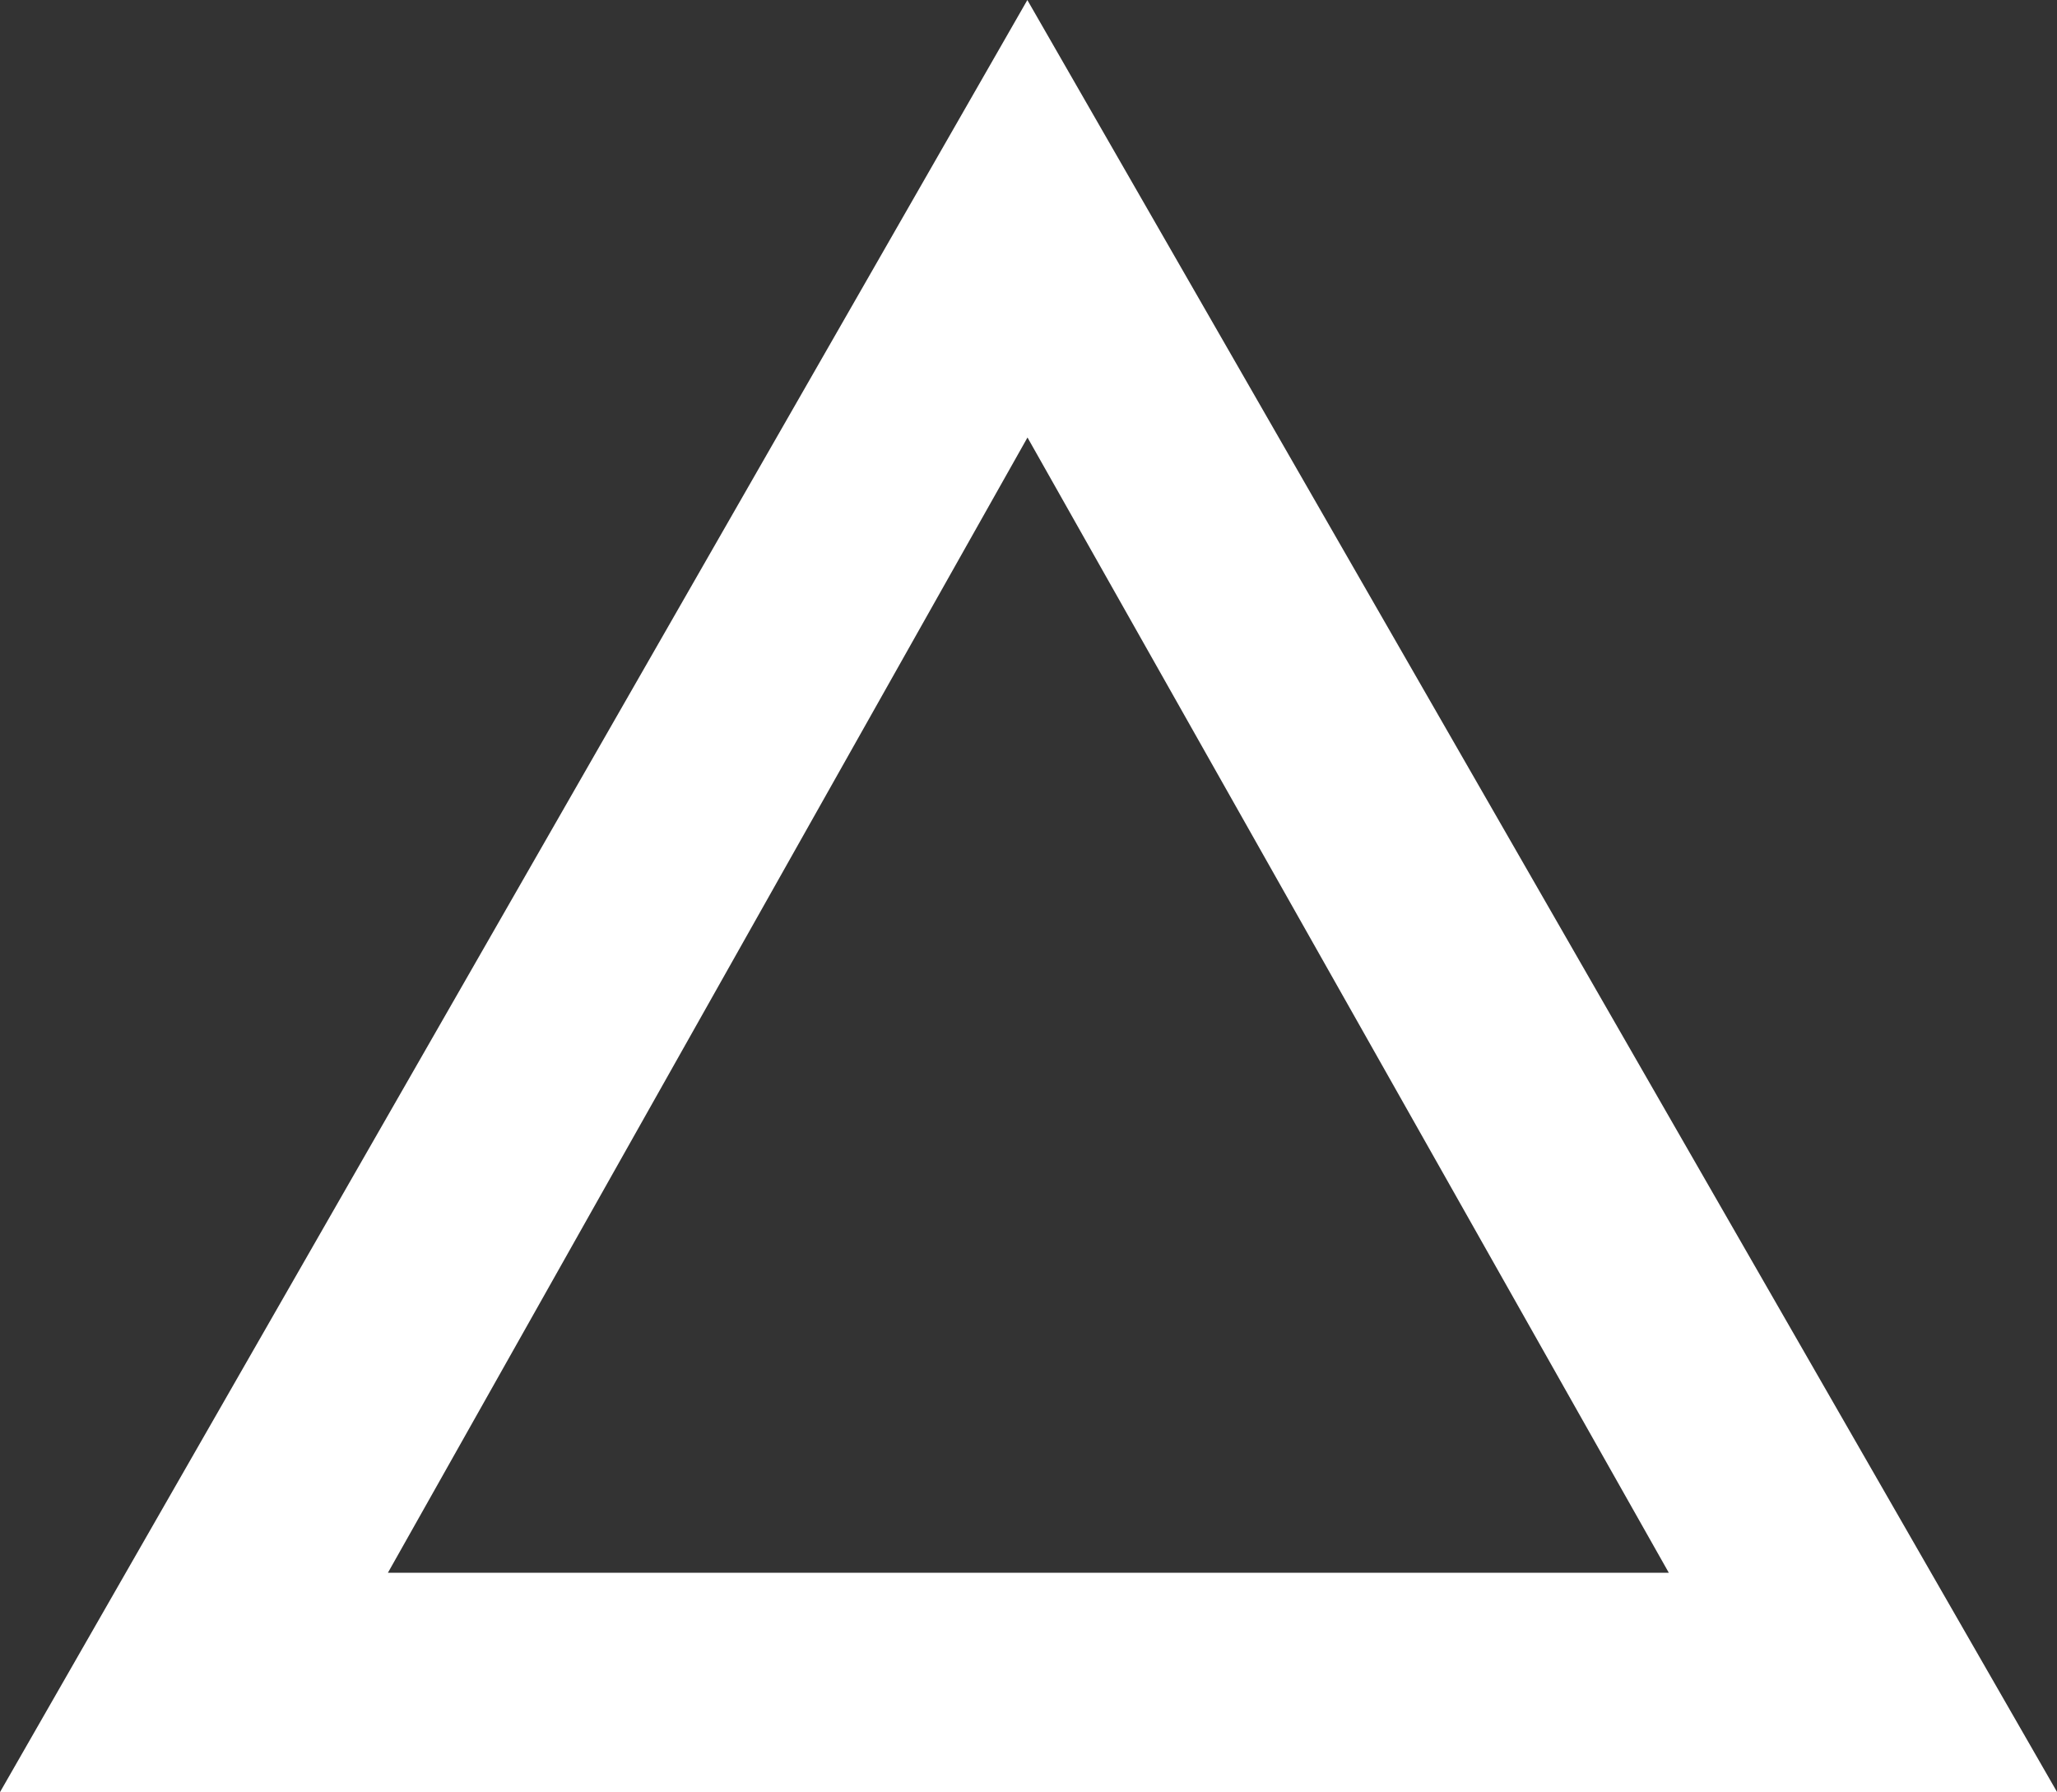
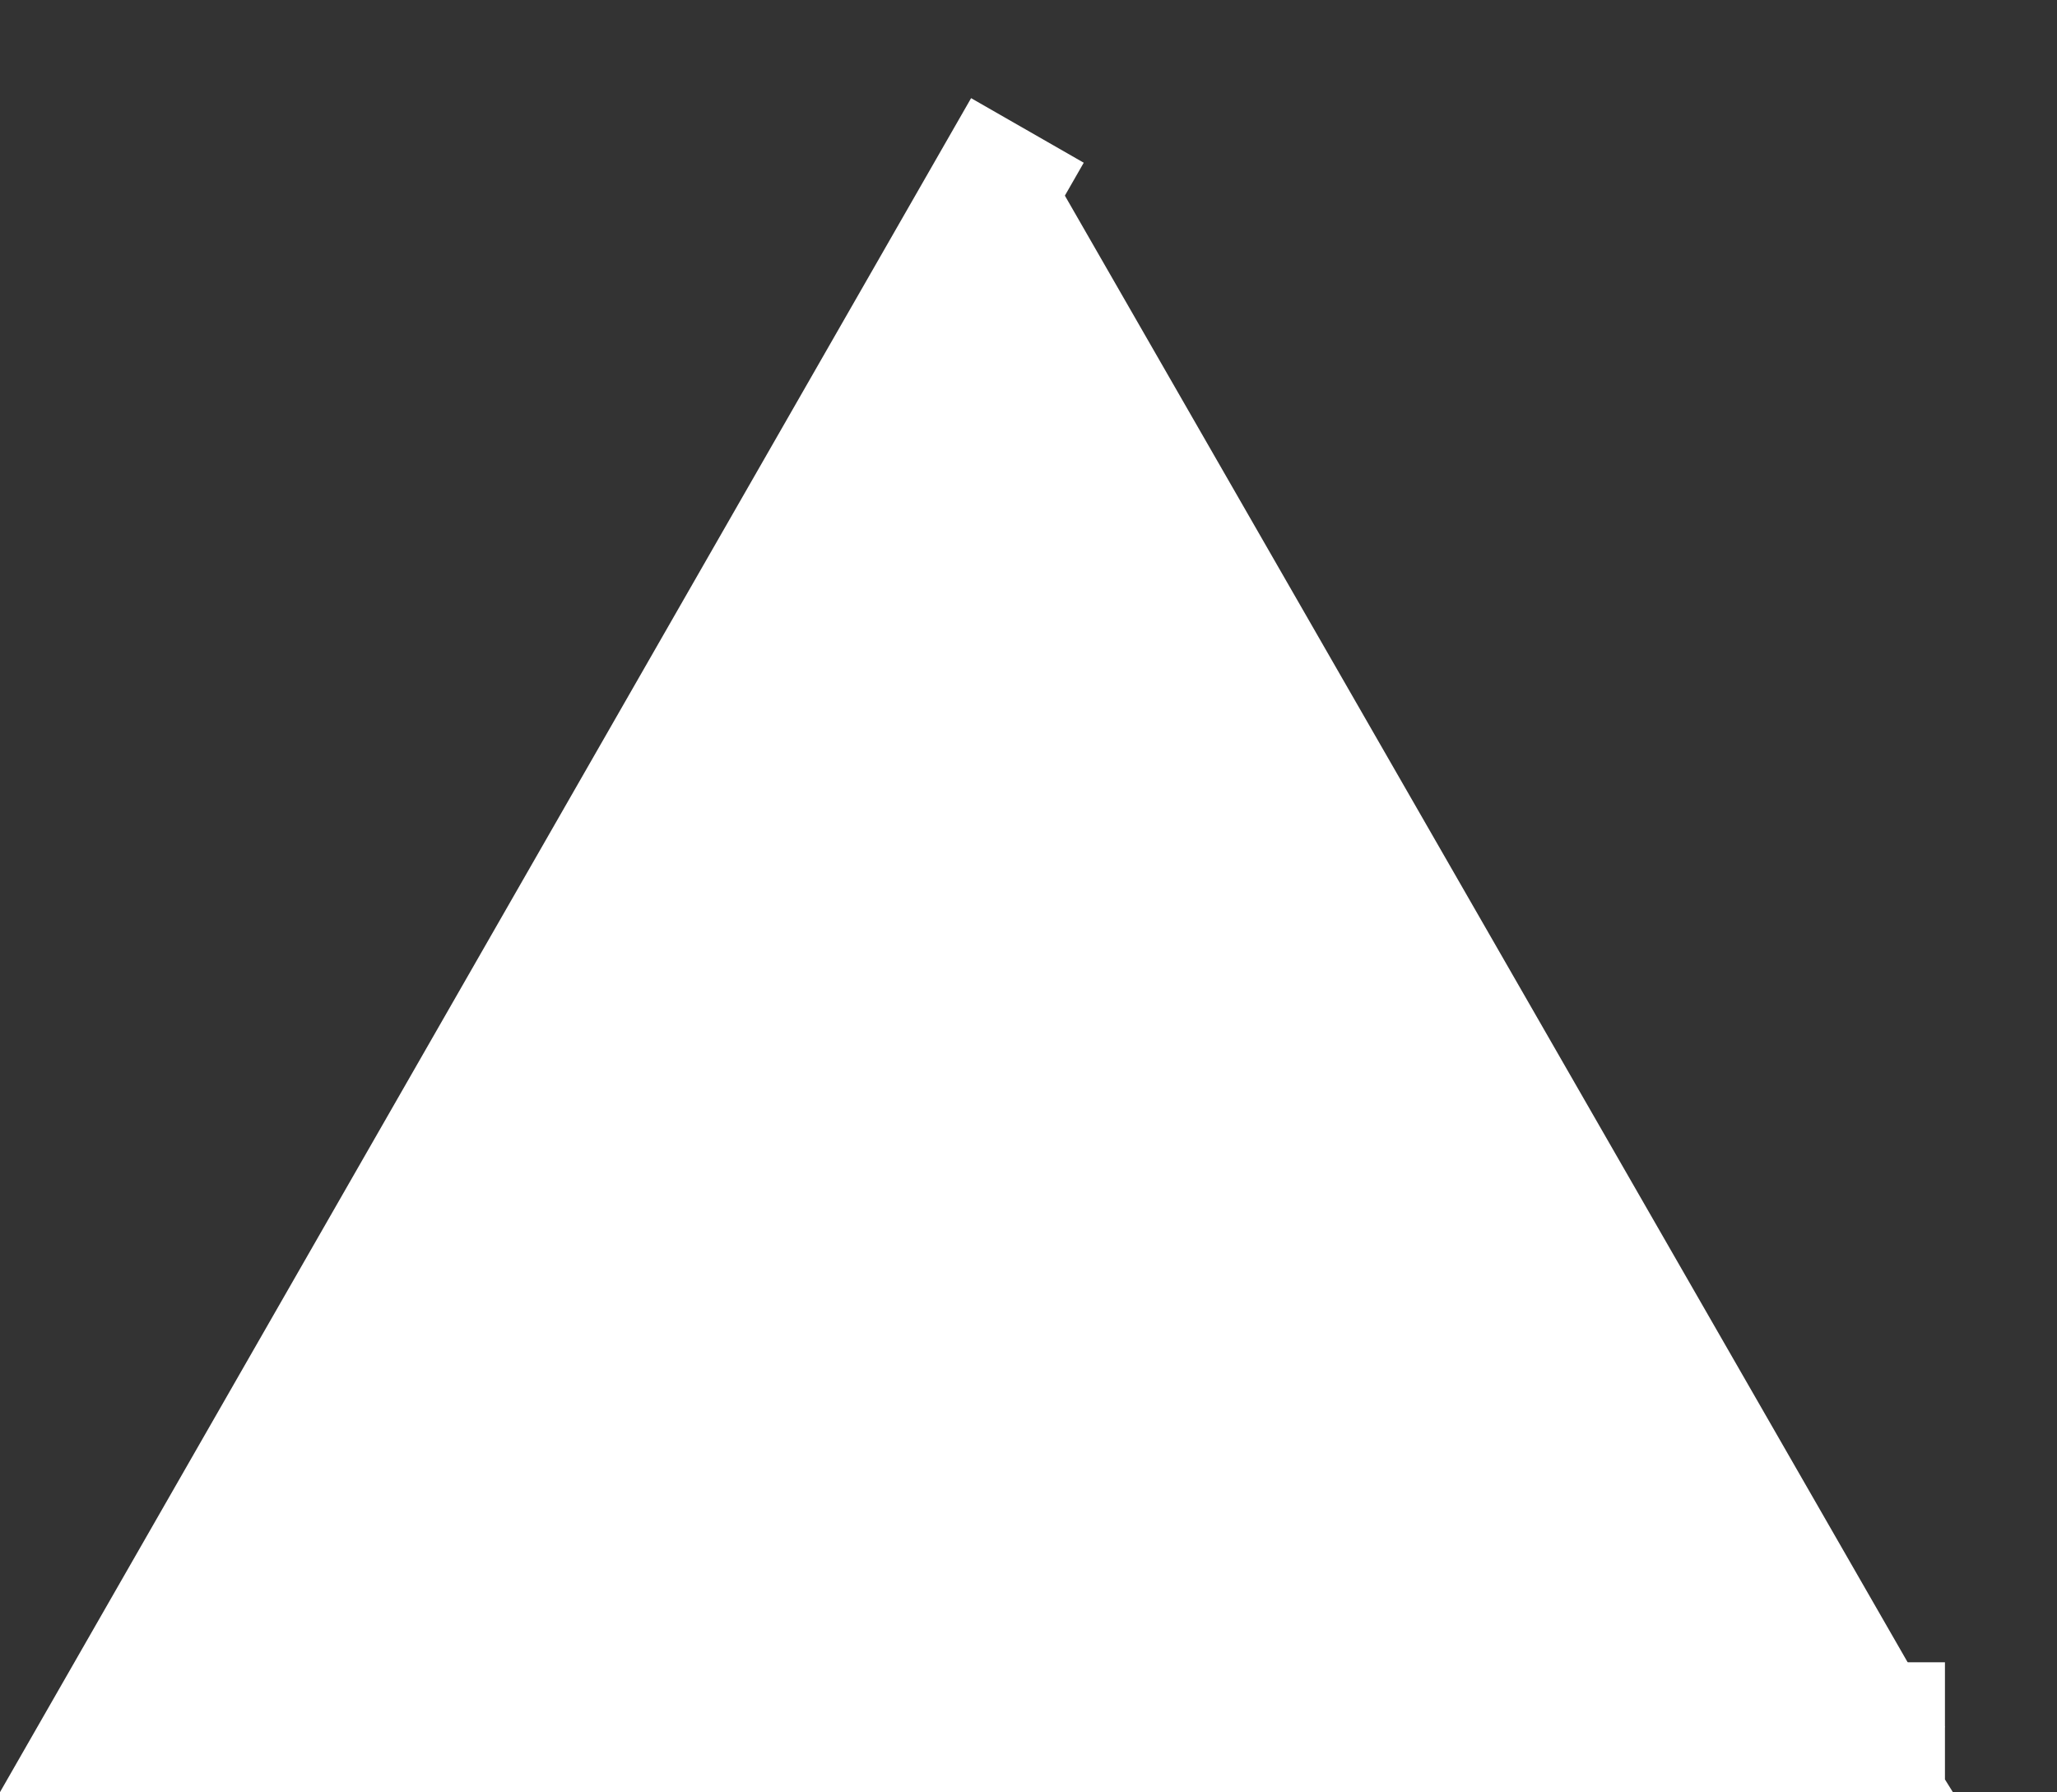
<svg xmlns="http://www.w3.org/2000/svg" width="47.528" height="41.409" viewBox="0 0 47.528 41.409">
  <rect x="0" y="0" width="47.528" height="41.409" fill="#333333" stroke="none" />
-   <path id="パス_102" data-name="パス 102" d="M0-37.835-21.15-.94H21.2Zm0,4.042L17.39-3.008H-17.343Z" transform="translate(23.739 40.849)" fill="#fff" stroke="#fff" stroke-width="3" />
+   <path id="パス_102" data-name="パス 102" d="M0-37.835-21.15-.94H21.2m0,4.042L17.39-3.008H-17.343Z" transform="translate(23.739 40.849)" fill="#fff" stroke="#fff" stroke-width="3" />
</svg>